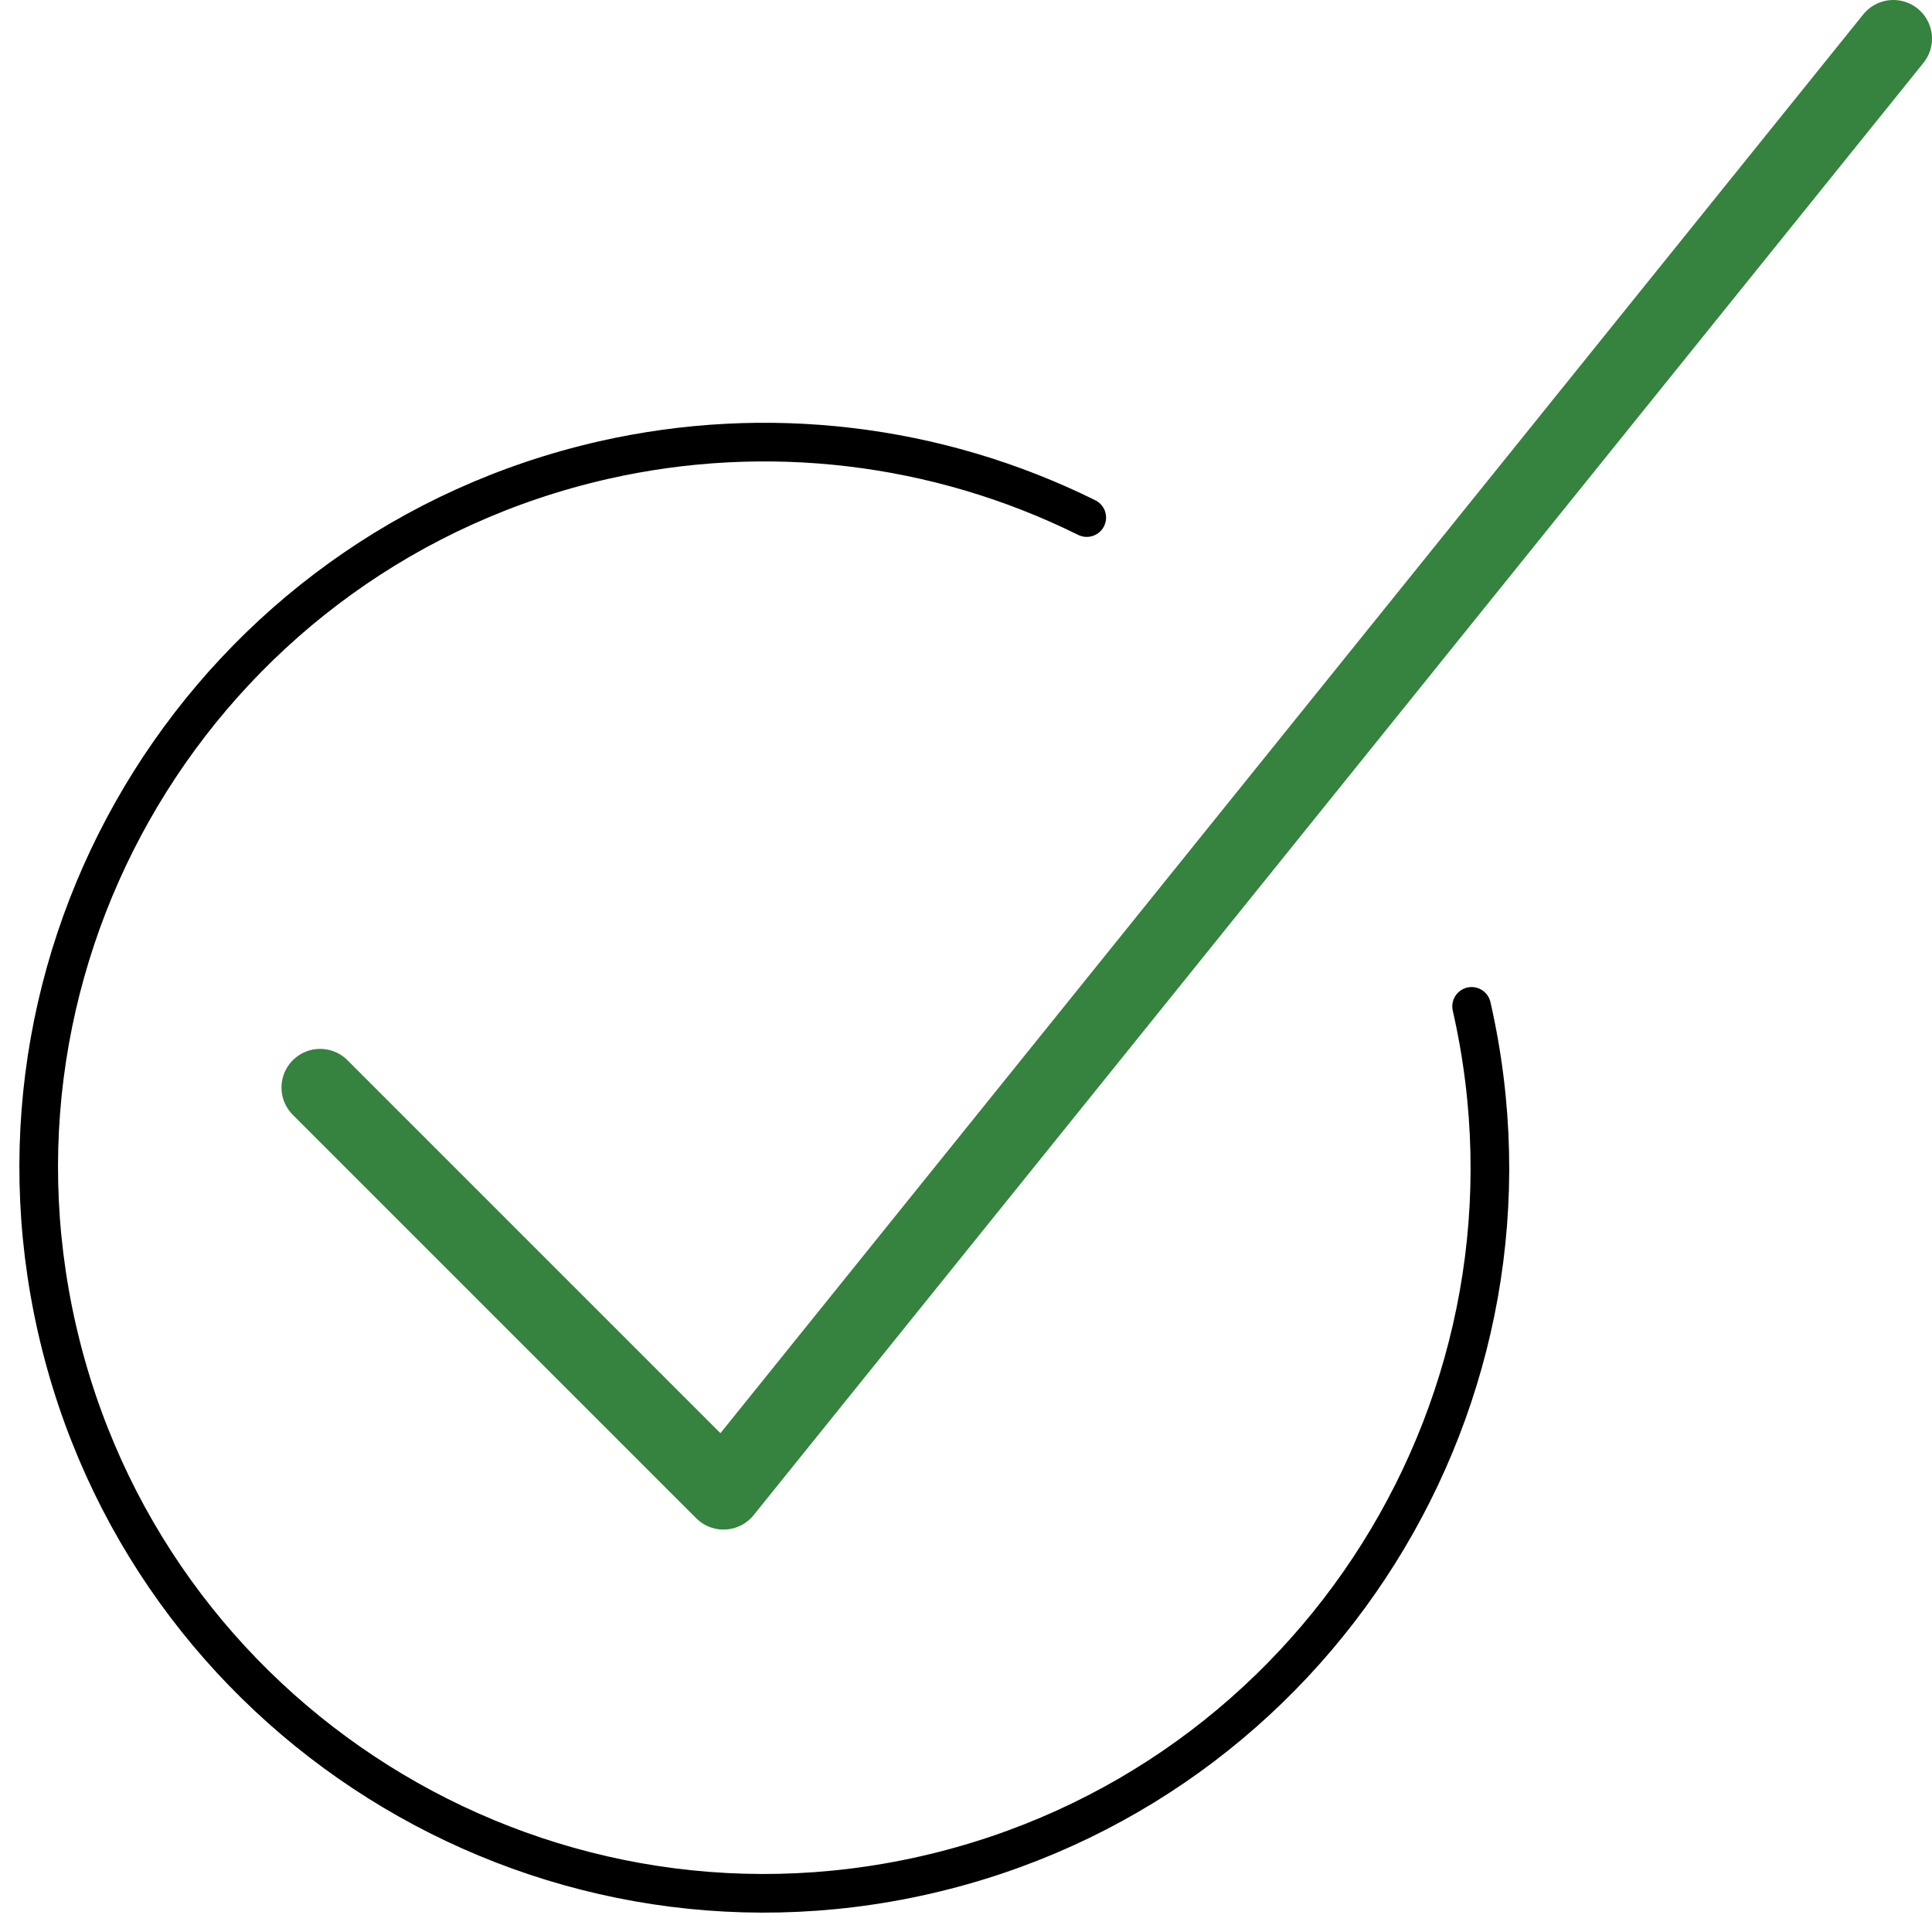
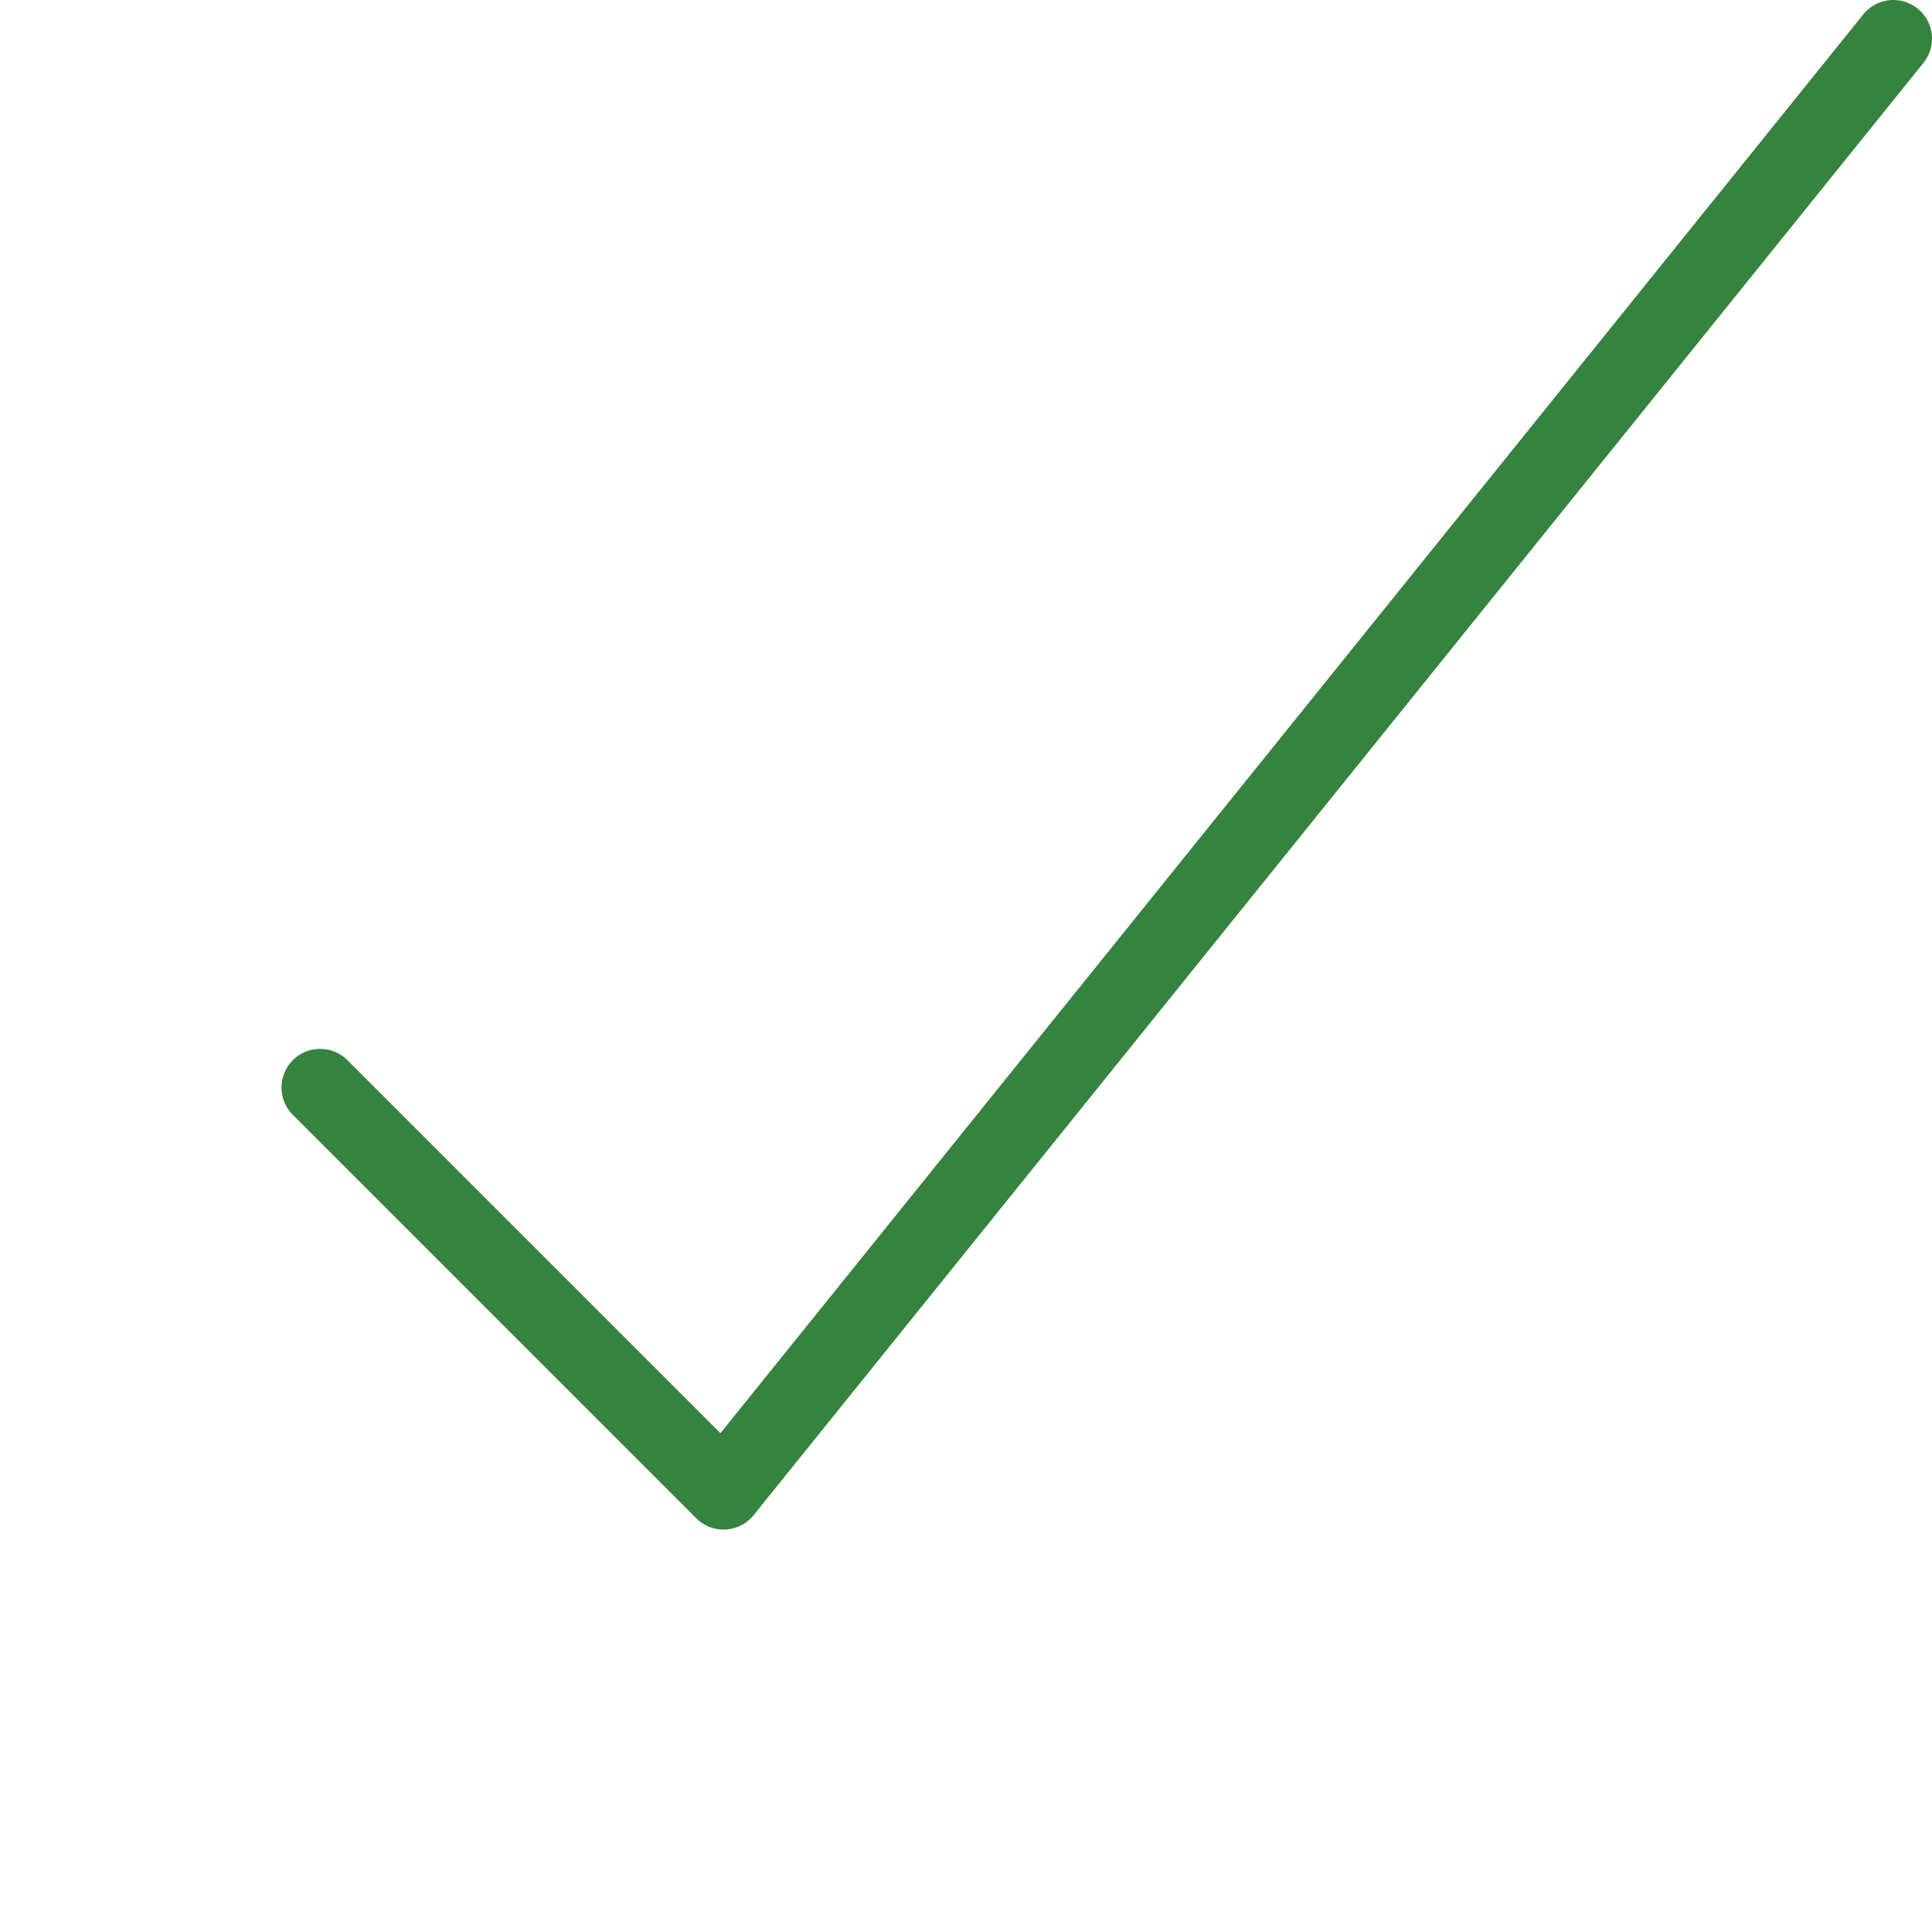
<svg xmlns="http://www.w3.org/2000/svg" version="1.1" id="Layer_1" x="0px" y="0px" viewBox="0 0 100 100" style="enable-background:new 0 0 100 100;" xml:space="preserve">
  <style type="text/css">
	.st0{fill:none;stroke:#000000;stroke-width:2;stroke-linecap:round;stroke-linejoin:round;}
	.st1{fill:none;stroke:#36823F;stroke-width:4;stroke-linecap:round;stroke-linejoin:round;stroke-miterlimit:10;}
</style>
  <g>
    <polyline class="st1" points="98,2 37.45,77.17 16.57,56.29  " />
-     <path class="st0" d="M76.17,52.09c4.61,20.22-8.05,40.35-28.27,44.96C27.69,101.66,7.56,89,2.95,68.78s8.05-40.35,28.27-44.96   c8.44-1.92,17.28-0.87,25.03,2.97" />
  </g>
</svg>